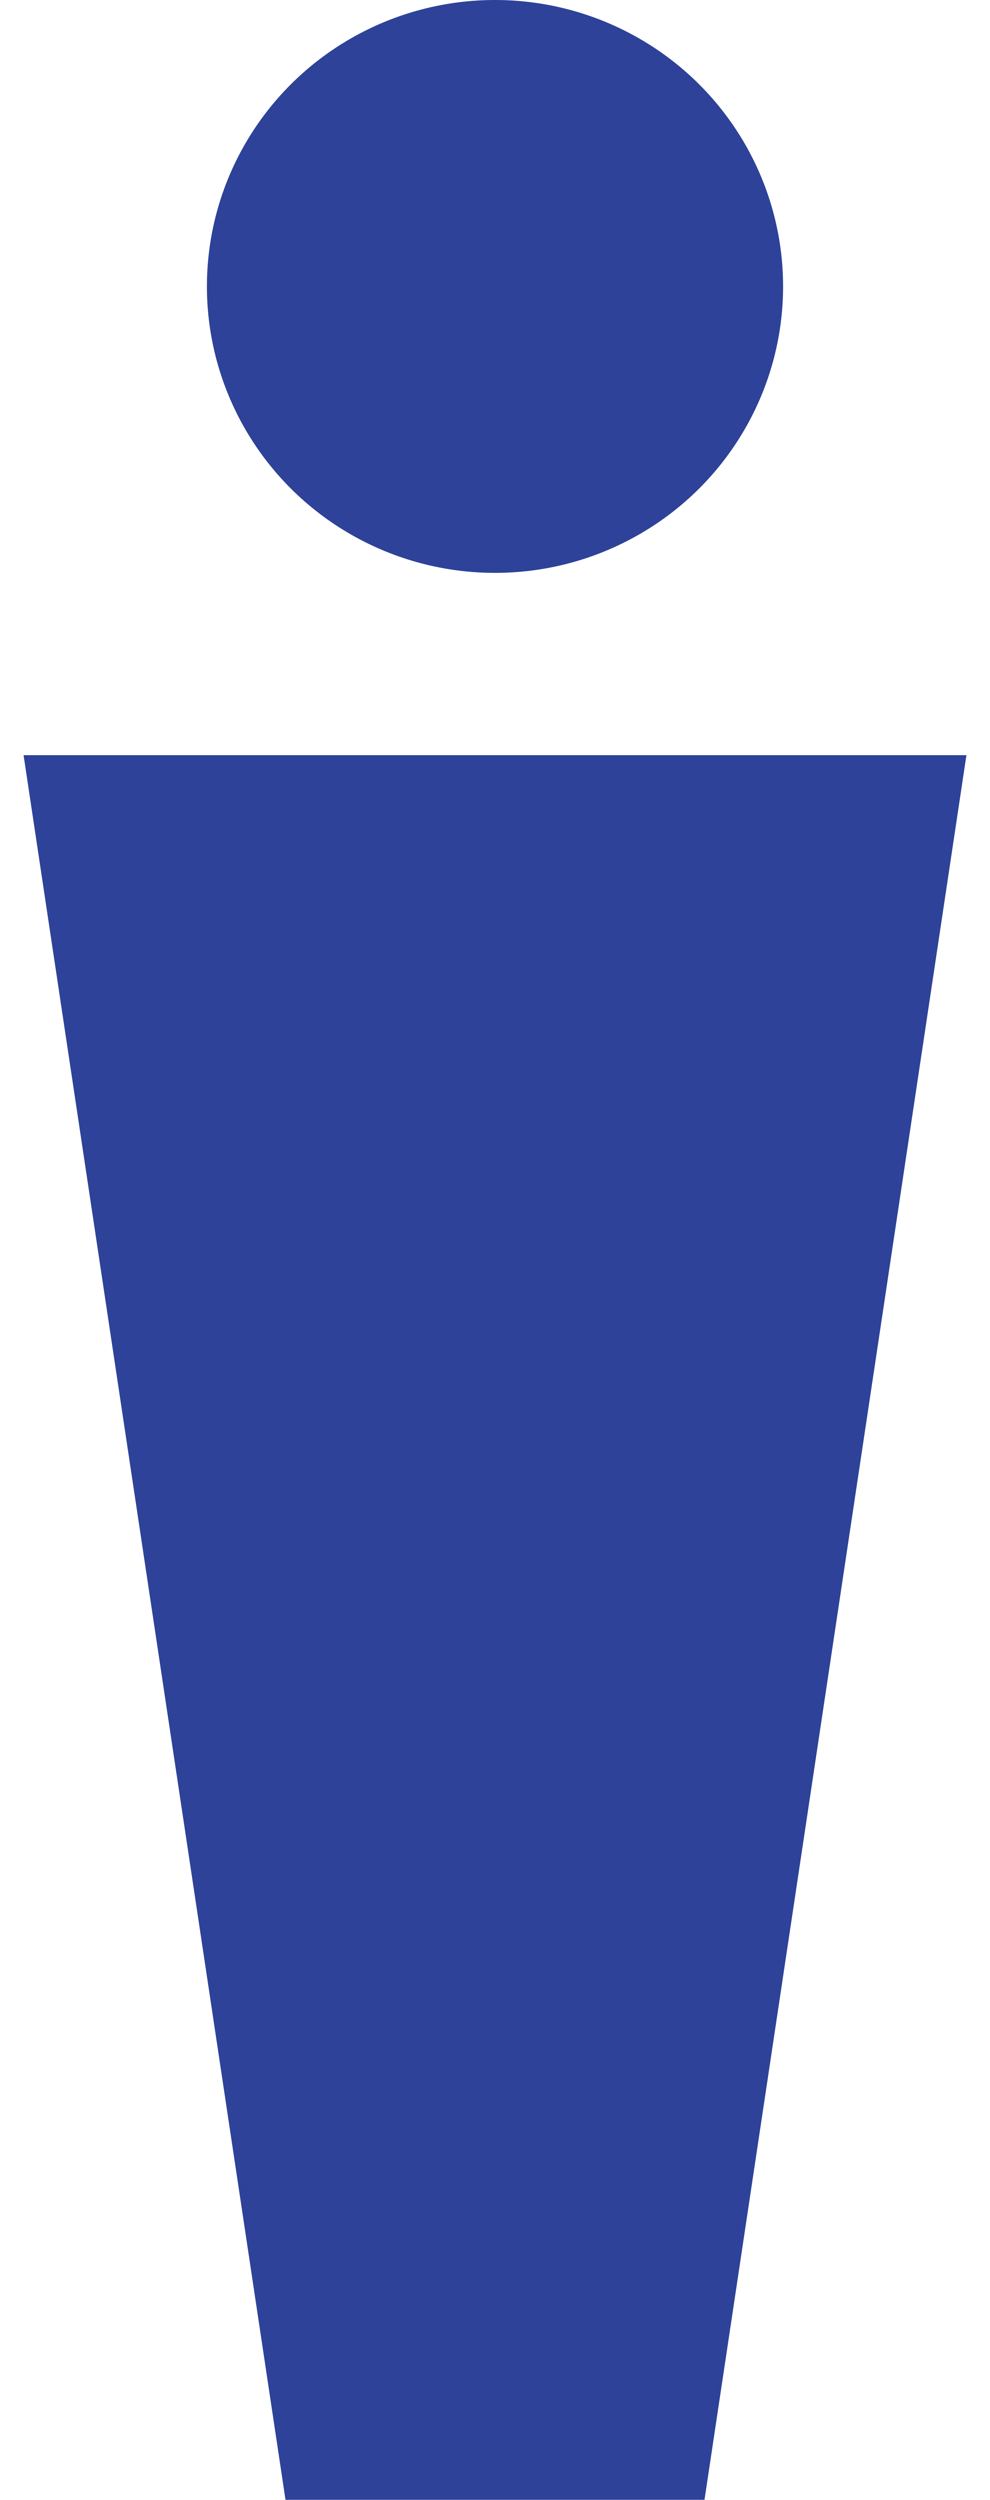
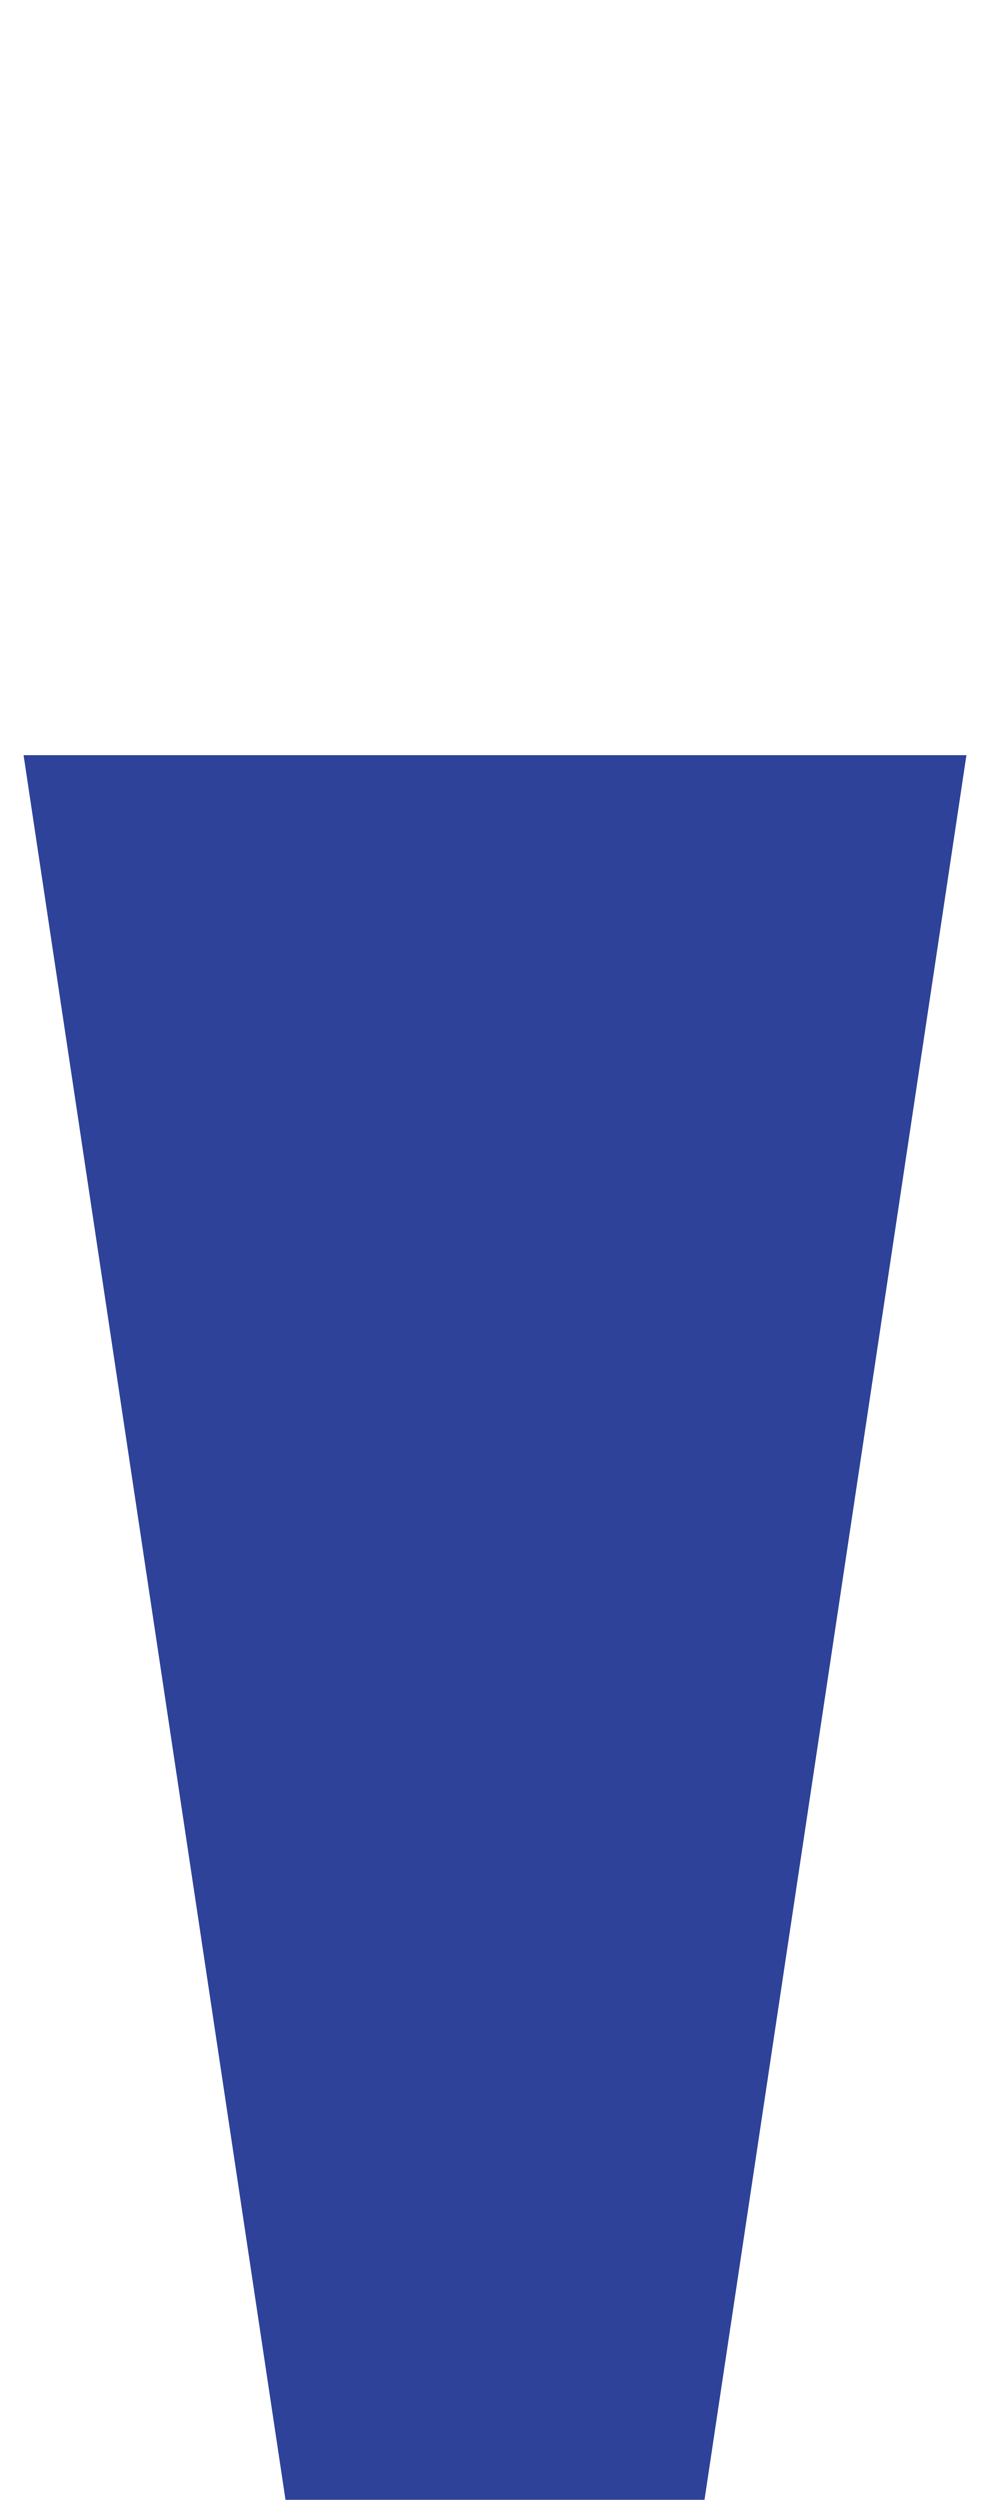
<svg xmlns="http://www.w3.org/2000/svg" width="21" height="53" viewBox="0 0 21 53" fill="none">
-   <ellipse cx="10.5" cy="6.073" rx="6.111" ry="6.073" fill="#2D4298" />
  <path d="M0.5 16.011H20.5L14.944 53H6.056L0.5 16.011Z" fill="#2D4298" />
</svg>